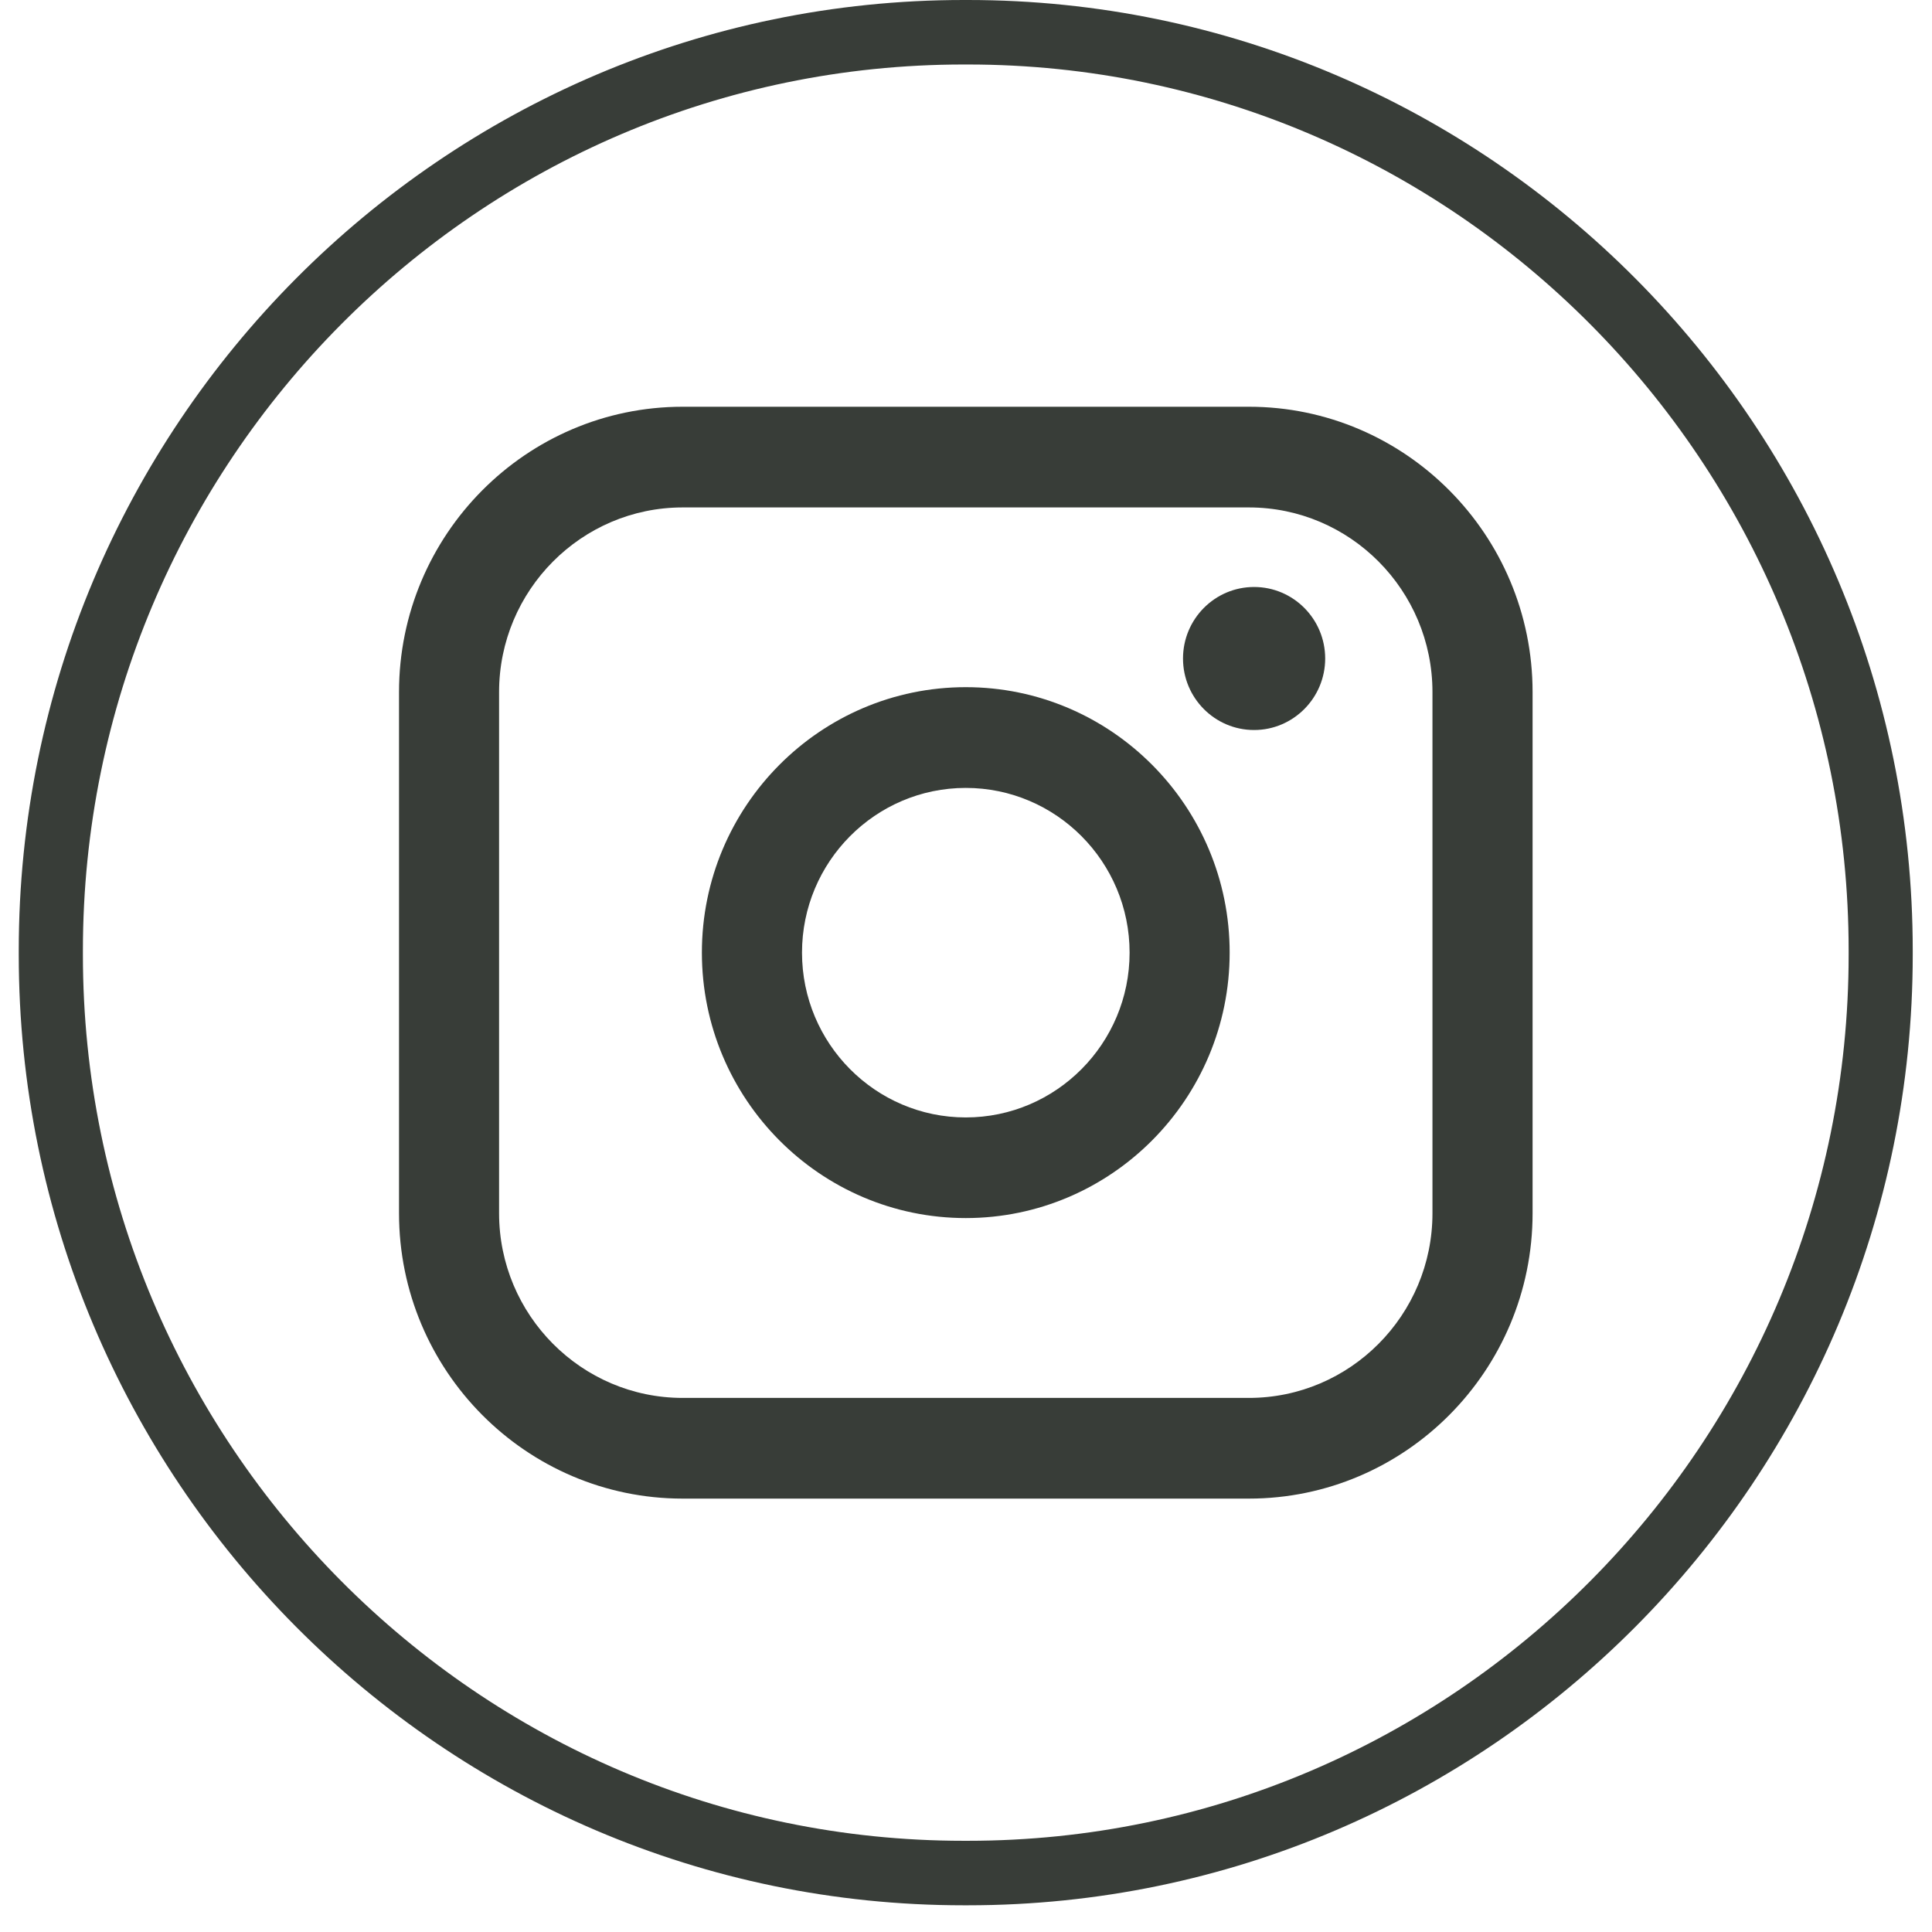
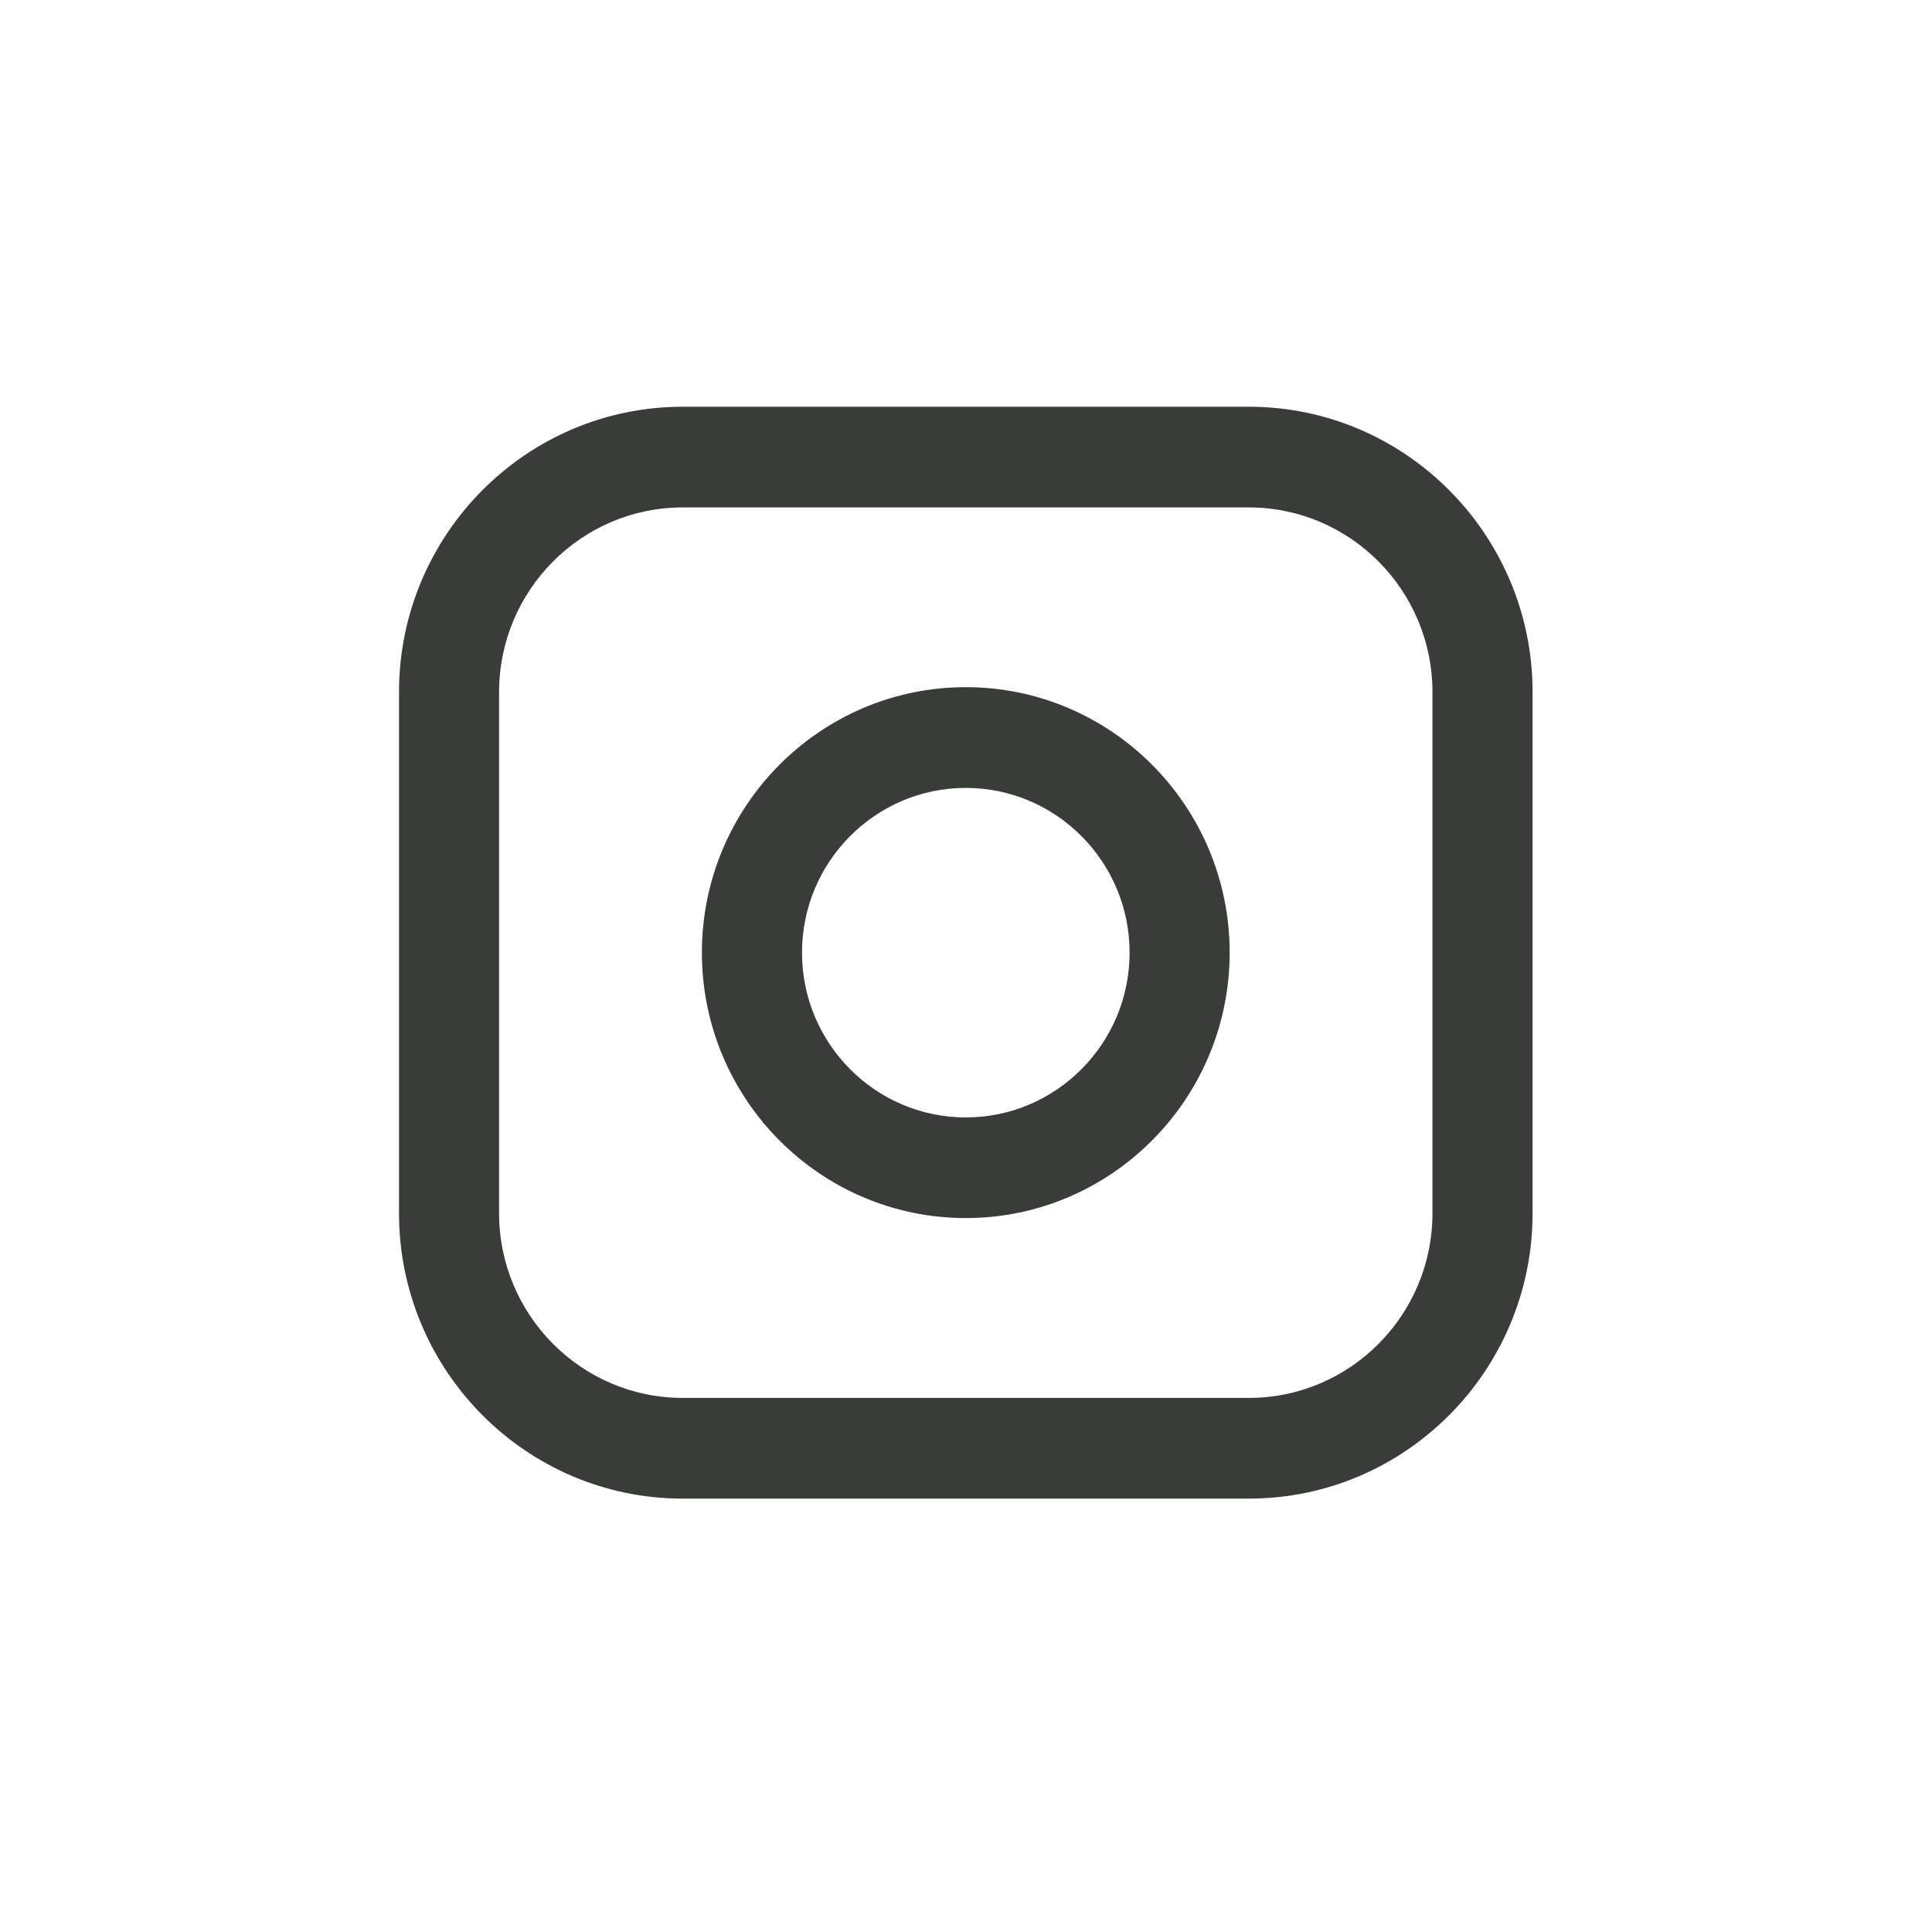
<svg xmlns="http://www.w3.org/2000/svg" width="34" height="34" viewBox="0 0 34 34" fill="none">
-   <path d="M17.032 33.53H16.959C7.79 33.53 0.33 26.026 0.33 16.802V16.728C0.33 7.504 7.79 0 16.959 0H17.032C26.201 0 33.661 7.504 33.661 16.728V16.802C33.661 26.026 26.201 33.53 17.032 33.53ZM16.959 1.135C8.412 1.135 1.459 8.13 1.459 16.728V16.802C1.459 25.4 8.412 32.395 16.959 32.395H17.032C25.579 32.395 32.533 25.4 32.533 16.802V16.728C32.533 8.13 25.579 1.135 17.032 1.135H16.959Z" fill="#383D38" />
  <path d="M21.978 7.158H12.014C9.261 7.158 7.022 9.411 7.022 12.18V21.351C7.022 24.12 9.261 26.373 12.014 26.373H21.978C24.731 26.373 26.971 24.12 26.971 21.351V12.18C26.971 9.411 24.731 7.158 21.978 7.158ZM8.783 12.18C8.783 10.388 10.233 8.93 12.014 8.93H21.978C23.76 8.93 25.209 10.388 25.209 12.18V21.351C25.209 23.143 23.76 24.601 21.978 24.601H12.014C10.233 24.601 8.783 23.143 8.783 21.351V12.18Z" fill="#383D38" />
  <path d="M16.996 21.436C19.556 21.436 21.64 19.341 21.64 16.764C21.64 14.188 19.557 12.093 16.996 12.093C14.435 12.093 12.352 14.188 12.352 16.764C12.352 19.341 14.435 21.436 16.996 21.436ZM16.996 13.866C18.586 13.866 19.879 15.166 19.879 16.765C19.879 18.364 18.586 19.665 16.996 19.665C15.406 19.665 14.114 18.364 14.114 16.765C14.114 15.166 15.406 13.866 16.996 13.866Z" fill="#383D38" />
-   <path d="M22.07 12.847C22.759 12.847 23.321 12.283 23.321 11.589C23.321 10.894 22.76 10.33 22.07 10.33C21.379 10.33 20.819 10.894 20.819 11.589C20.819 12.283 21.379 12.847 22.07 12.847Z" fill="#383D38" />
</svg>